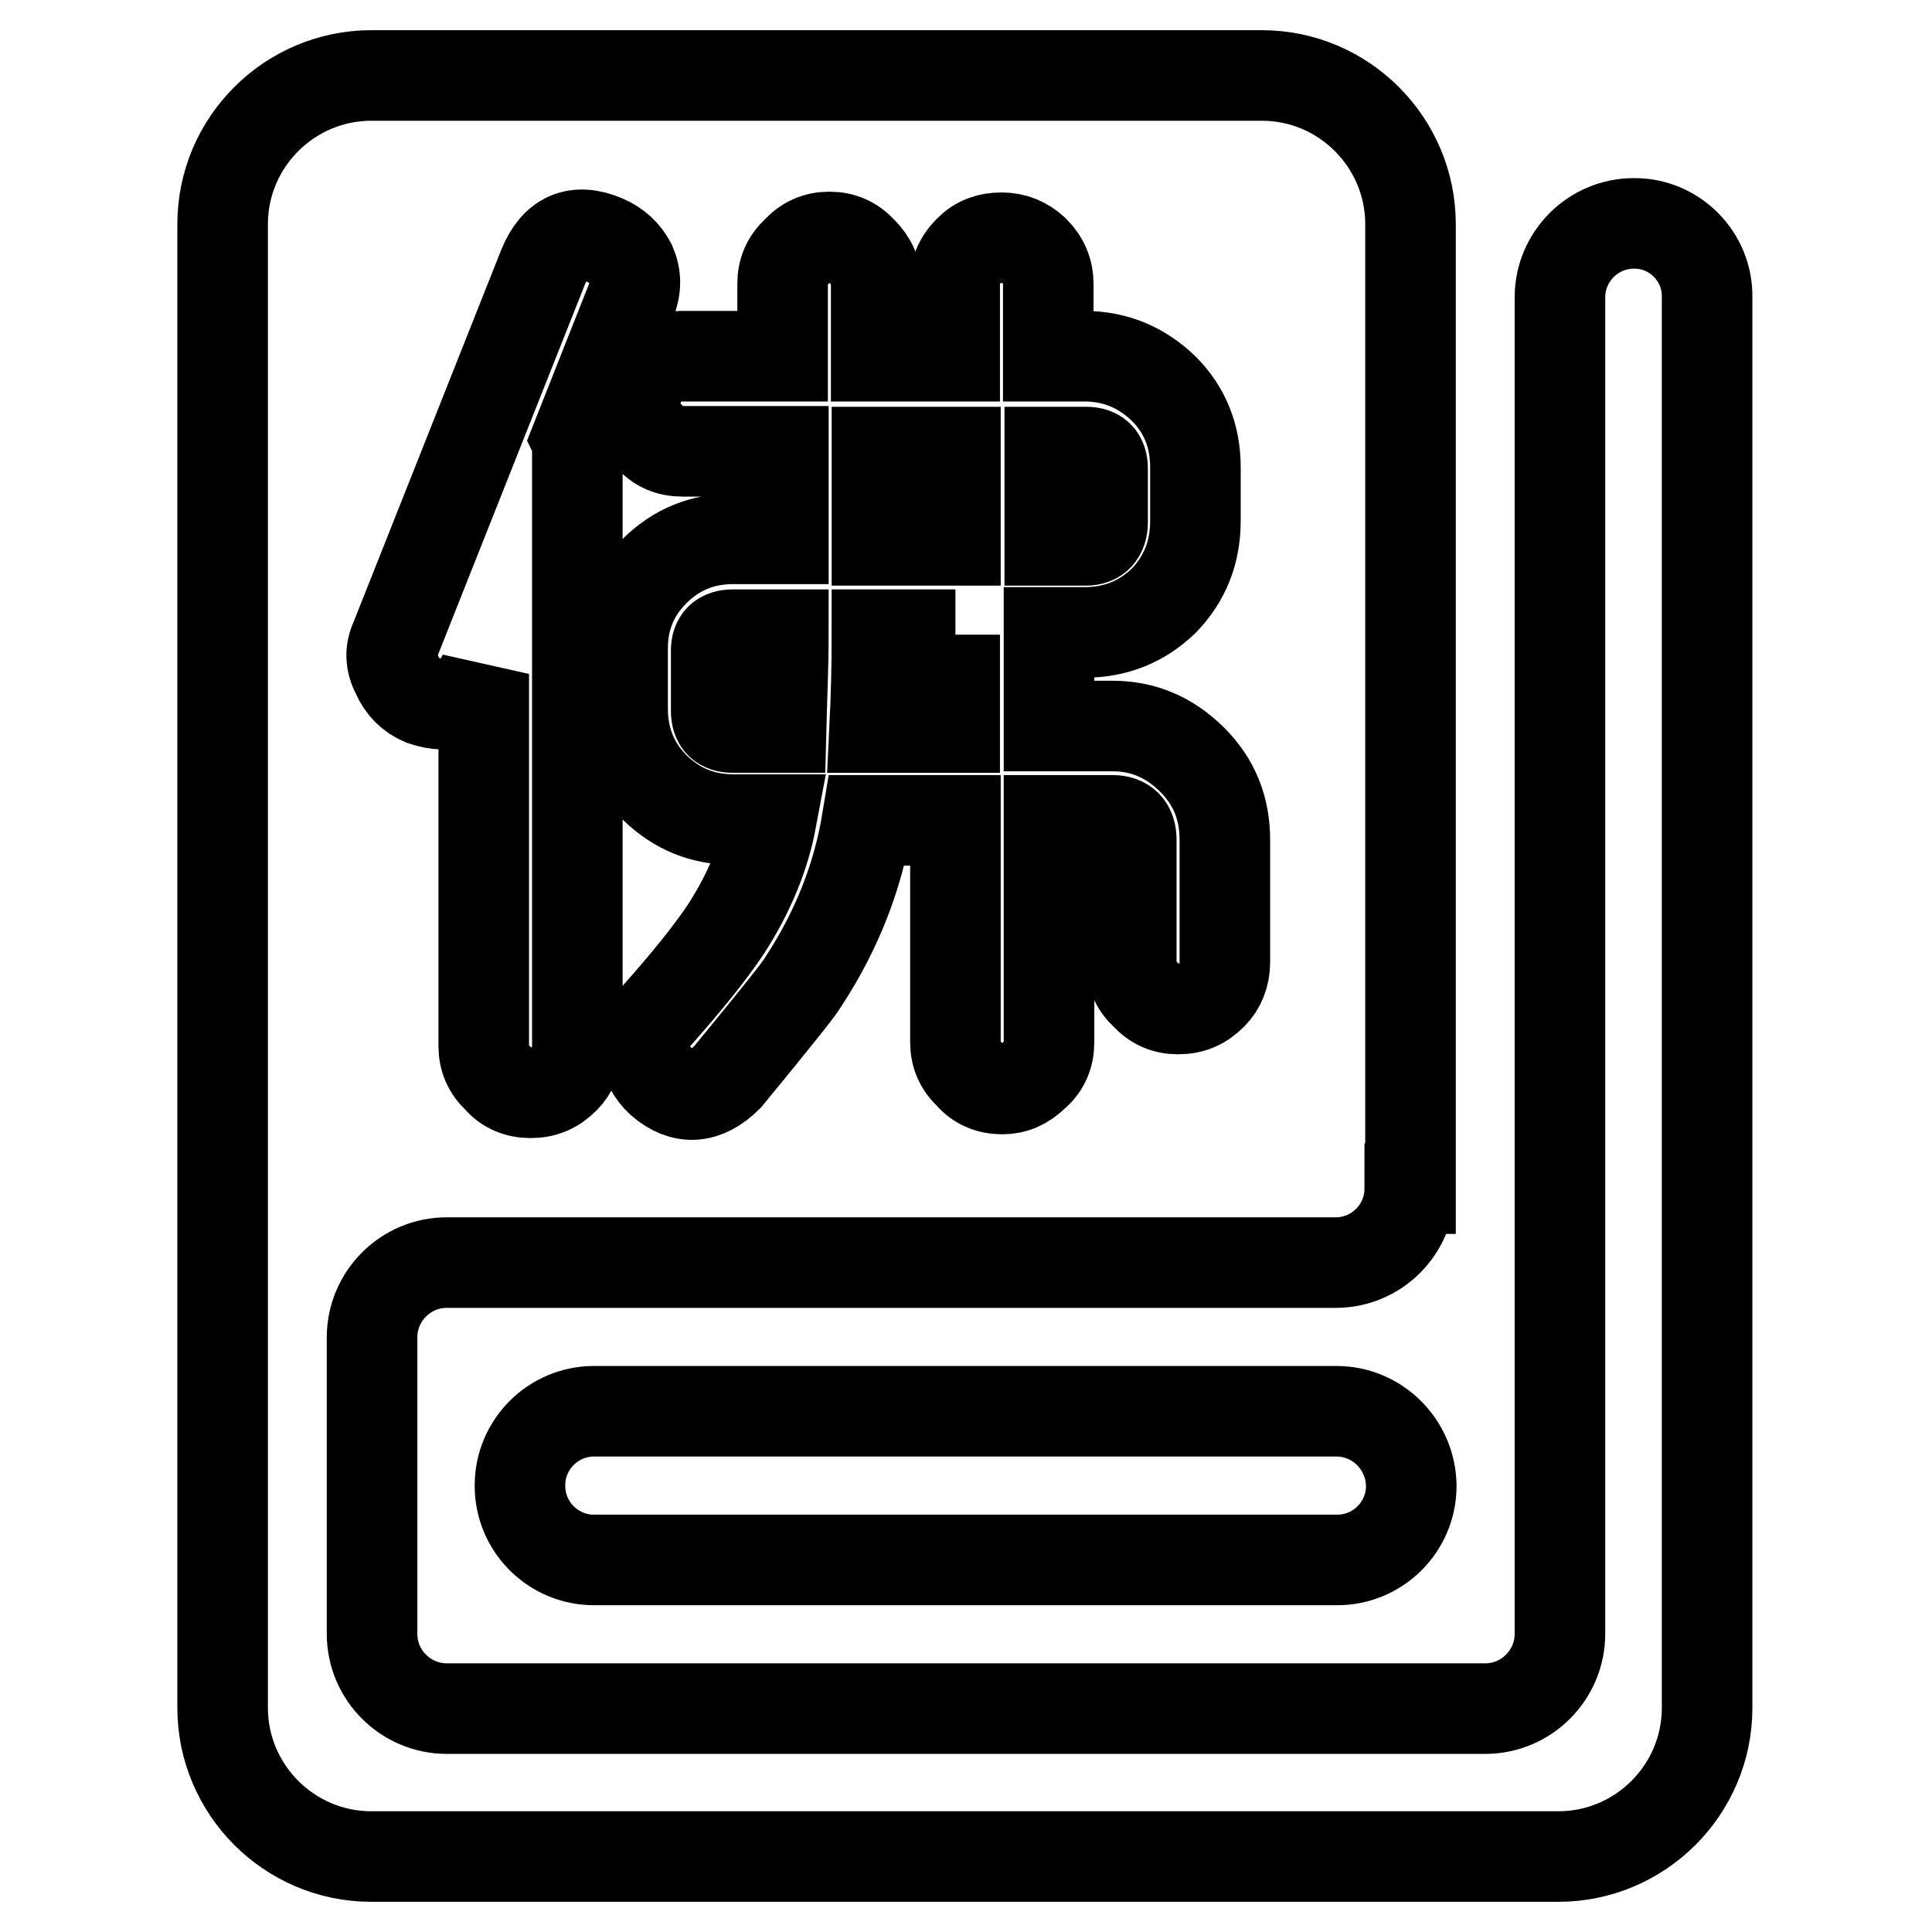
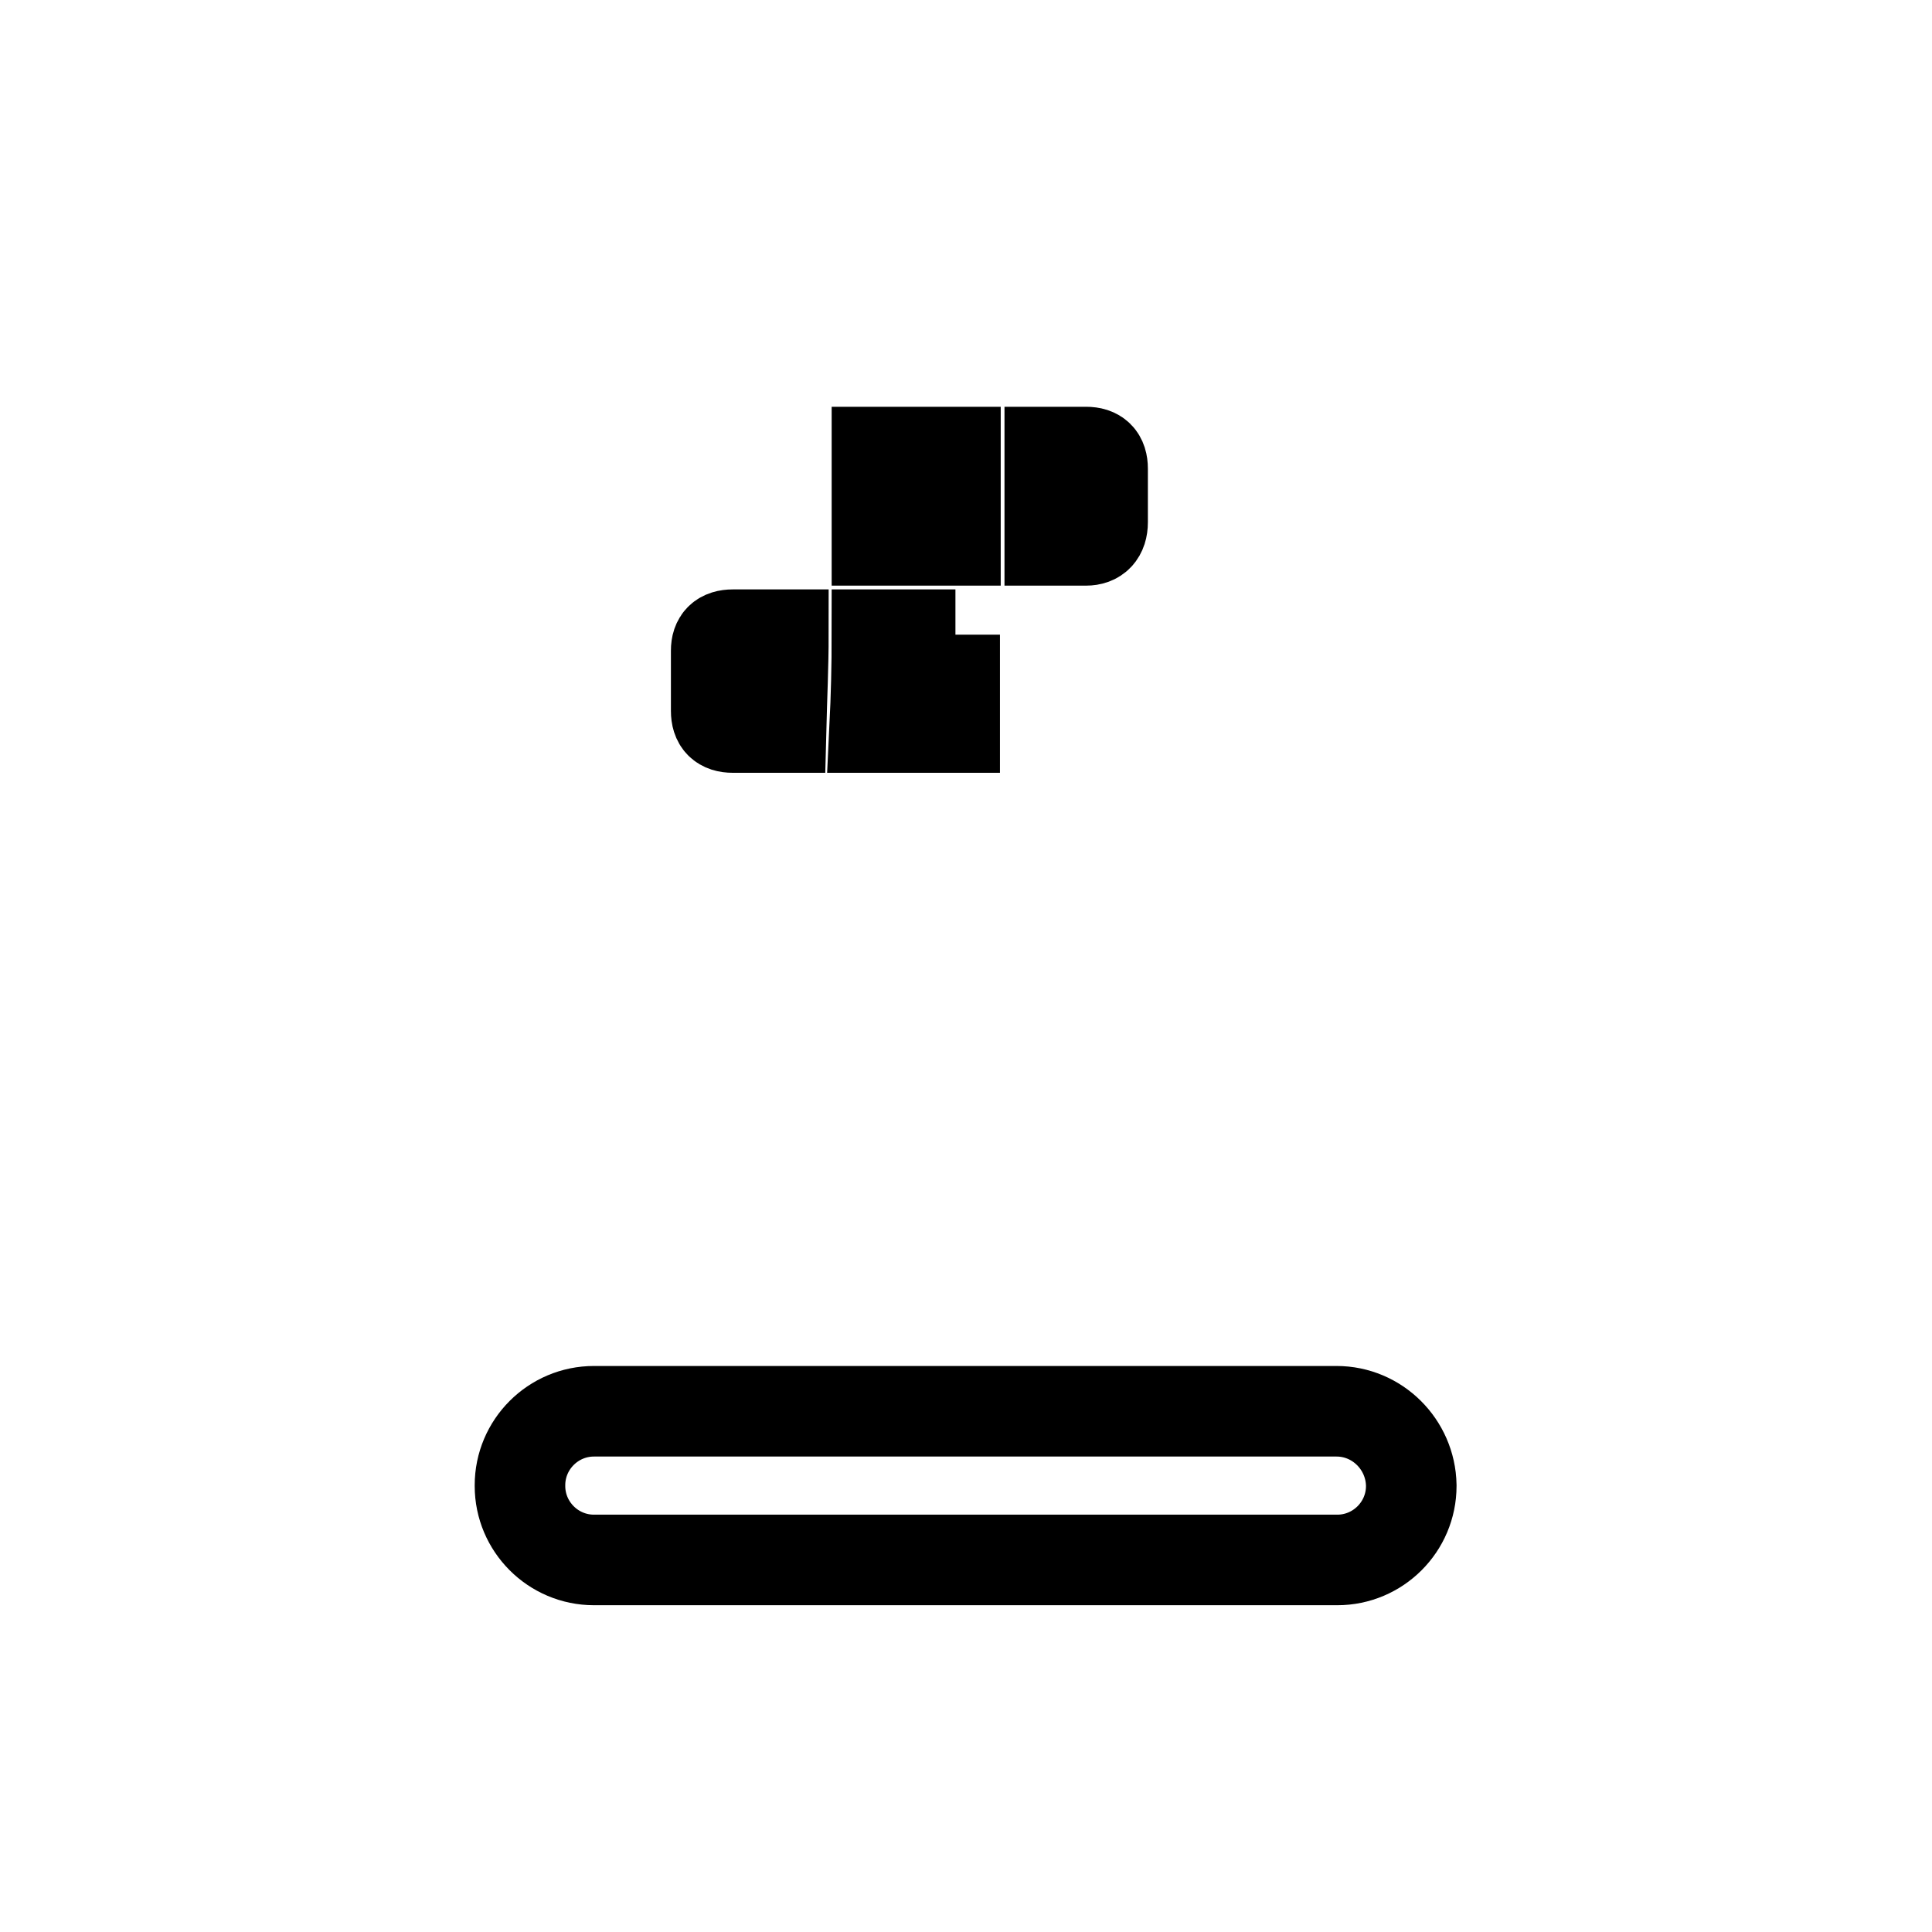
<svg xmlns="http://www.w3.org/2000/svg" version="1.1" x="0px" y="0px" viewBox="0 0 256 256" enable-background="new 0 0 256 256" xml:space="preserve">
  <g>
-     <path stroke-width="12" fill-opacity="0" stroke="#000000" d="M216.6,29.6h-0.1c-5.4,0-9.8,4.4-9.8,9.8v98.5c0,0.3,0,0.6,0,0.9v55.4c0,0.3,0,0.6,0,0.9v21.4 c0,5.4-4.4,9.9-9.9,9.9H59.2c-5.4,0-9.9-4.4-9.9-9.9v-39.3c0-5.4,4.4-9.9,9.9-9.9h117.8v0c5.4,0,9.8-4.4,9.8-9.8h0.1l0-78.6V29.7 c0-10.8-8.8-19.7-19.7-19.7h-118c-10.8,0-19.7,8.8-19.7,19.7v196.6c0,10.8,8.8,19.7,19.7,19.7h157.3c10.8,0,19.7-8.8,19.7-19.7 V39.4C226.3,34,221.9,29.6,216.6,29.6L216.6,29.6z M85.9,49.1c1.2-1.3,2.6-1.9,4.3-1.9h13.5v-9.6c0-1.7,0.6-3.1,1.9-4.3 c1.2-1.3,2.6-1.9,4.3-1.9c1.7,0,3.1,0.6,4.3,1.9c1.3,1.3,1.9,2.7,1.9,4.3v9.6h10.4v-9.5c0-1.7,0.6-3.2,1.9-4.5 c1.2-1.2,2.6-1.7,4.3-1.7c1.7,0,3.1,0.6,4.3,1.7c1.3,1.3,1.9,2.7,1.9,4.5v9.5h4.8c4.1,0,7.6,1.5,10.5,4.3c2.8,2.8,4.2,6.3,4.2,10.4 v7.1c0,4.2-1.4,7.7-4.2,10.6c-2.9,2.8-6.4,4.2-10.5,4.2h-4.7v12.4h8.4c4.1,0,7.6,1.5,10.6,4.5c2.9,2.9,4.3,6.4,4.3,10.6v16.2 c0,1.7-0.6,3.2-1.7,4.3c-1.3,1.3-2.7,1.9-4.5,1.9c-1.7,0-3.1-0.6-4.3-1.9c-1.3-1.2-1.9-2.6-1.9-4.3v-16.2c0-1.7-0.8-2.6-2.5-2.6 h-8.4v29.4c0,1.7-0.6,3.2-1.9,4.3c-1.3,1.3-2.7,1.9-4.3,1.9c-1.7,0-3.2-0.6-4.3-1.9c-1.3-1.2-1.9-2.6-1.9-4.3v-29.4h-11.7 c-1.2,7.3-3.9,14.4-8.4,21.3c-0.8,1.3-2.7,3.6-5.6,7.2l-4.5,5.5c-2.9,2.9-5.9,3.1-8.8,0.6c-1.3-1.2-2-2.6-2.1-4.2 c-0.2-1.7,0.3-3.2,1.5-4.5c3.9-4.4,7-8.2,9.2-11.5c3.1-4.8,5.1-9.7,6-14.5h-5c-4.1,0-7.5-1.4-10.4-4.2c-2.9-2.9-4.3-6.4-4.3-10.5 v-8c0-4,1.4-7.4,4.2-10.2c2.9-2.9,6.4-4.3,10.4-4.3h6.7V59.8H90.4c-1.7,0-3.2-0.6-4.3-1.9c-1.3-1.2-1.9-2.6-1.9-4.3 C84.1,51.8,84.7,50.4,85.9,49.1z M52.4,84.7L72,35.3c1.6-3.9,4.3-5.1,8.1-3.5c1.6,0.7,2.7,1.7,3.5,3.2c0.7,1.6,0.7,3.2,0,4.9 l-7.2,18.2c0.1,0.2,0.1,0.6,0.1,1.3v79.2c0,1.7-0.6,3.2-1.7,4.3c-1.3,1.3-2.7,1.9-4.5,1.9c-1.7,0-3.2-0.6-4.3-1.9 c-1.3-1.2-1.9-2.6-1.9-4.3V89.3c-1.7,3.6-4.3,4.8-8.1,3.5c-1.6-0.7-2.7-1.8-3.4-3.4C51.7,87.7,51.7,86.2,52.4,84.7z" />
    <path stroke-width="12" fill-opacity="0" stroke="#000000" d="M177.1,187H78.7c-5.4,0-9.8,4.4-9.8,9.8v0.1c0,5.4,4.4,9.8,9.8,9.8h98.5c5.4,0,9.8-4.4,9.8-9.8v-0.1 C186.9,191.4,182.5,187,177.1,187L177.1,187z M146.1,69.2v-7.1c0-1.5-0.7-2.2-2.2-2.2h-4.8v11.7h4.8 C145.3,71.6,146.1,70.8,146.1,69.2z M94.9,86.2v8c0,1.5,0.7,2.2,2.2,2.2h6.4c0.1-4,0.3-8.1,0.3-12.3h-6.7 C95.6,84.1,94.9,84.8,94.9,86.2L94.9,86.2z M126.6,84.1h-10.4c0,4.1-0.1,8.2-0.3,12.3h10.6V84.1z M116.2,59.9h10.4v11.7h-10.4V59.9 z" />
  </g>
</svg>